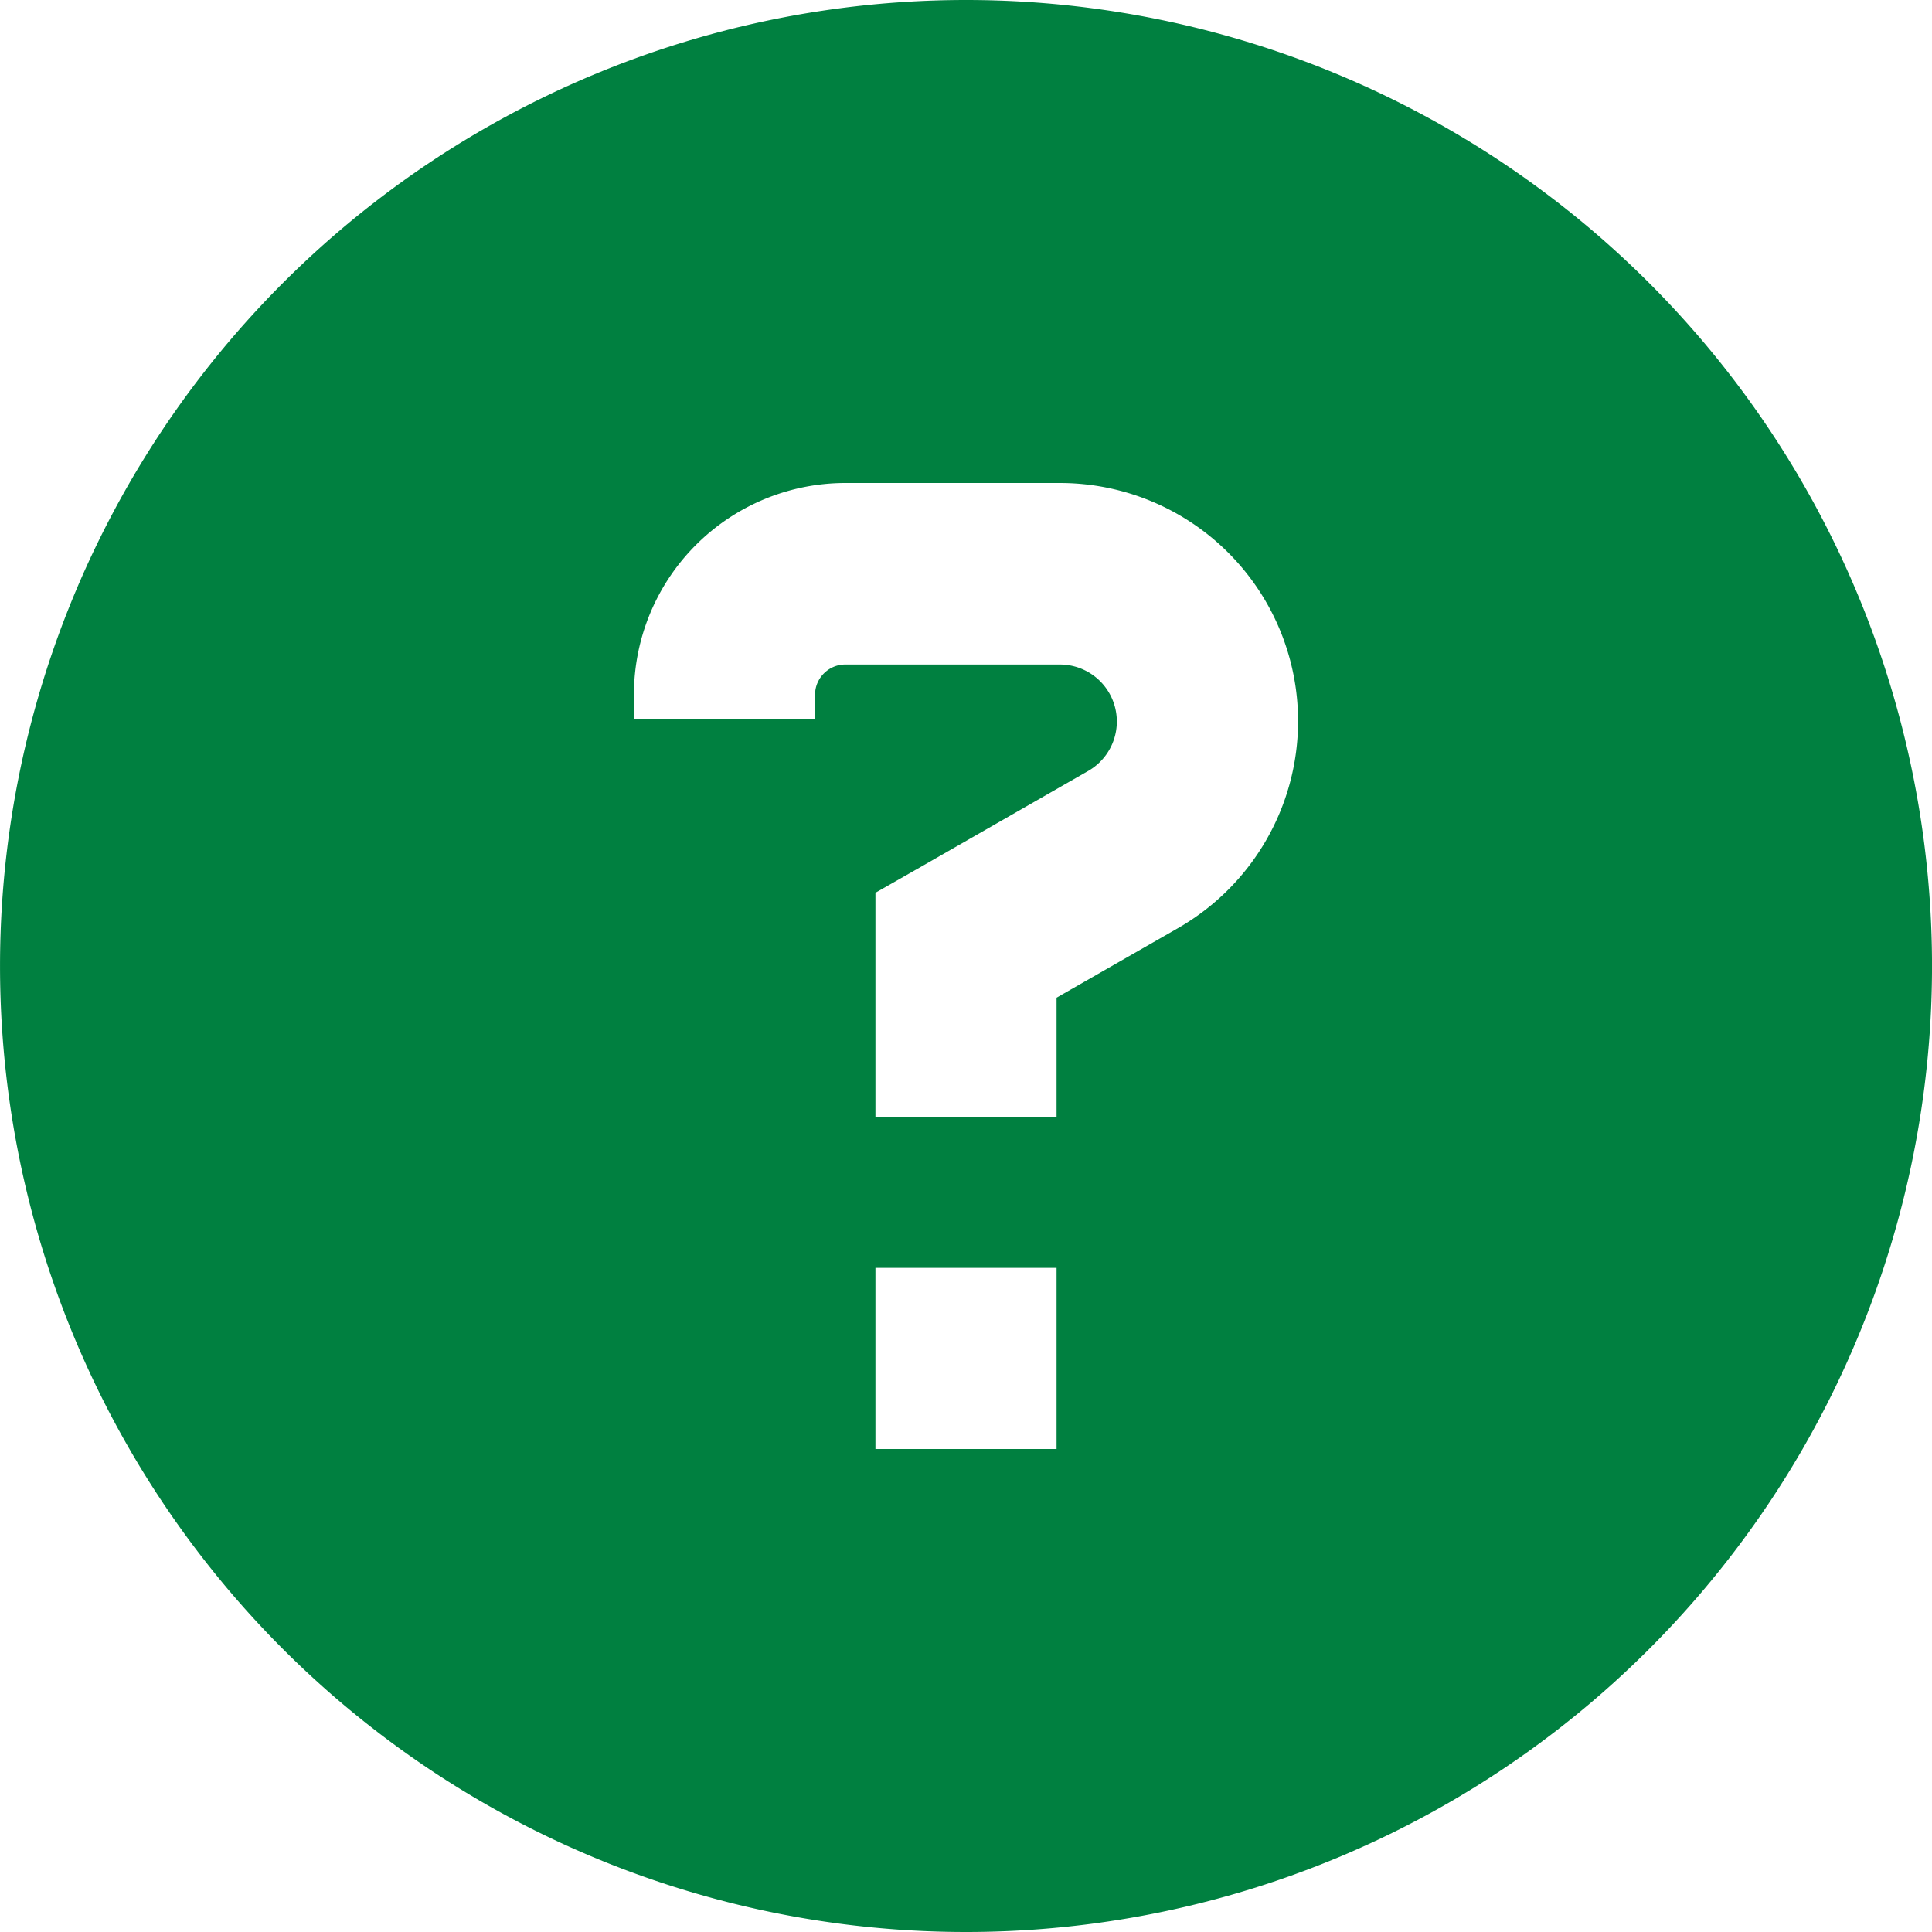
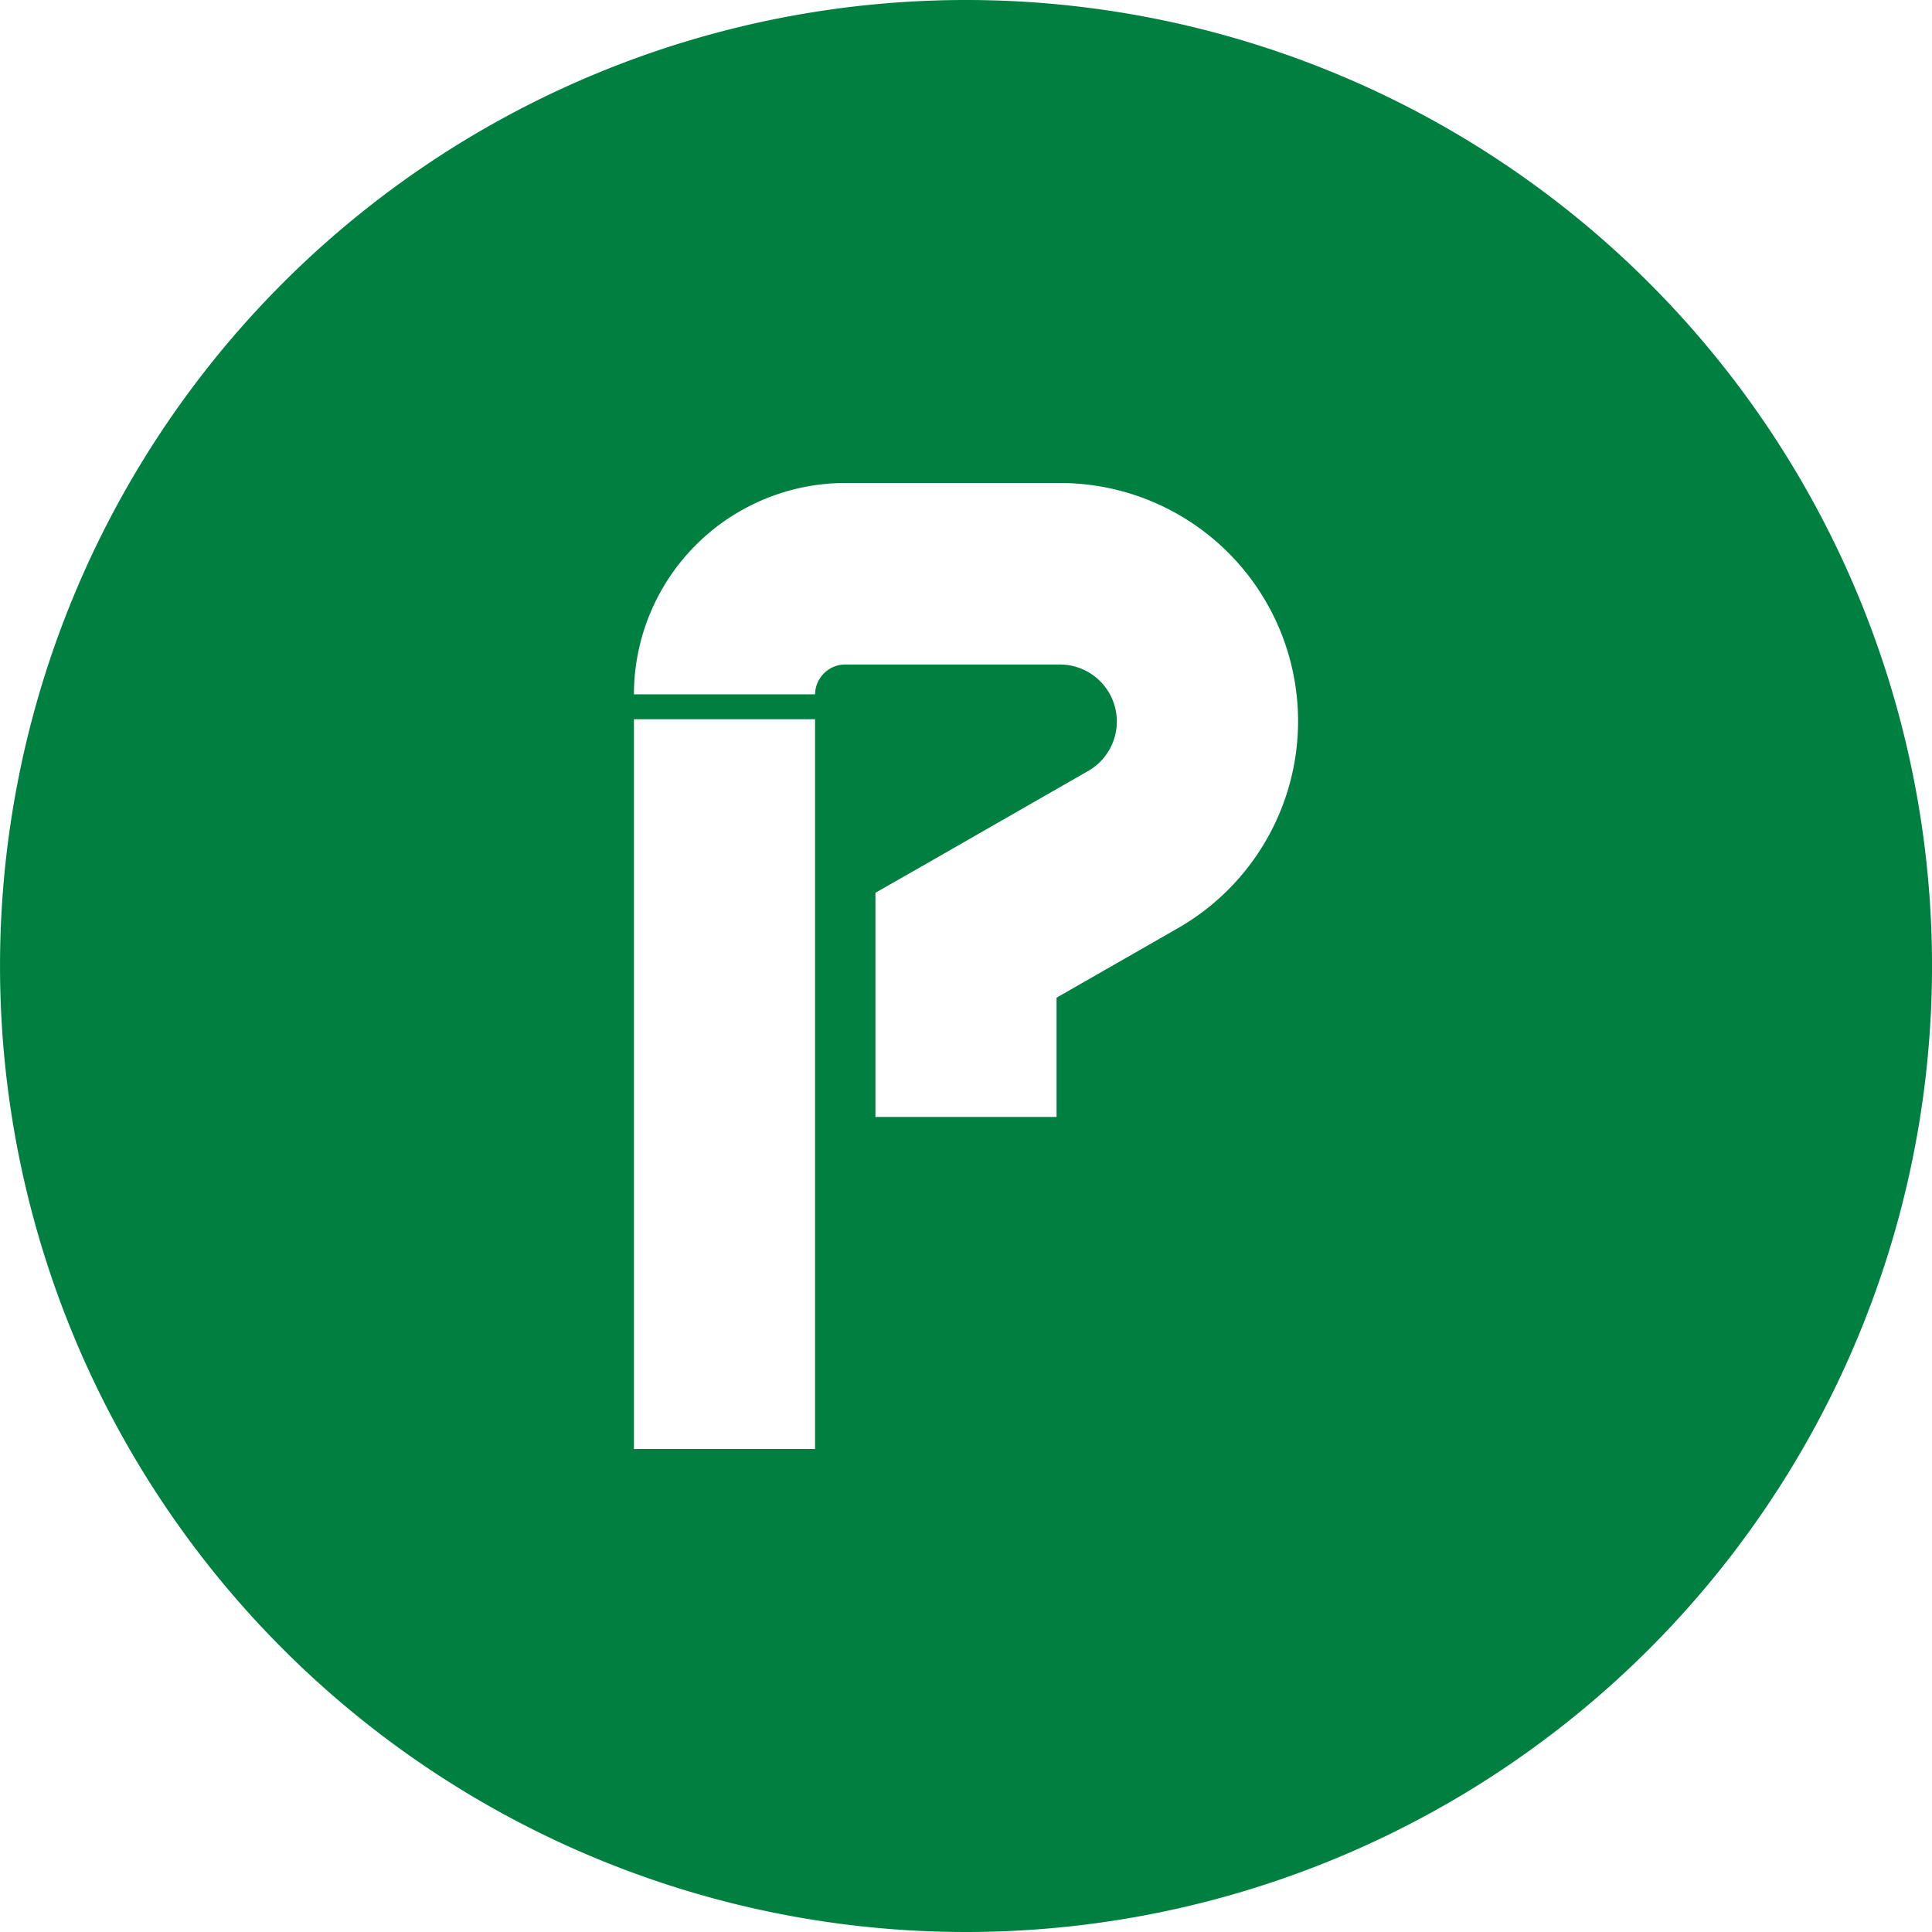
<svg xmlns="http://www.w3.org/2000/svg" width="40" height="40">
-   <path d="M20 40a20 20 0 0 0 17.321-30 20 20 0 0 0-34.641 0A20 20 0 0 0 20 40zm-6.875-25.625A4.38 4.38 0 0 1 17.5 10h4.445a4.93 4.93 0 0 1 4.93 4.93c0 1.766-.945 3.398-2.477 4.281l-2.523 1.445v.594 1.875h-3.75V21.25v-1.68-1.086l.945-.539 3.461-1.984a1.18 1.18 0 0 0-.586-2.203H17.5c-.344 0-.625.281-.625.625v.508h-3.75v-.516zm5 11.875h3.75V30h-3.75v-3.75z" fill="#008040" fill-rule="nonzero" />
+   <path d="M20 40a20 20 0 0 0 17.321-30 20 20 0 0 0-34.641 0A20 20 0 0 0 20 40zm-6.875-25.625A4.38 4.38 0 0 1 17.5 10h4.445a4.93 4.93 0 0 1 4.93 4.93c0 1.766-.945 3.398-2.477 4.281l-2.523 1.445v.594 1.875h-3.75V21.25v-1.68-1.086l.945-.539 3.461-1.984a1.18 1.18 0 0 0-.586-2.203H17.5c-.344 0-.625.281-.625.625v.508h-3.75v-.516zh3.75V30h-3.75v-3.75z" fill="#008040" fill-rule="nonzero" />
</svg>